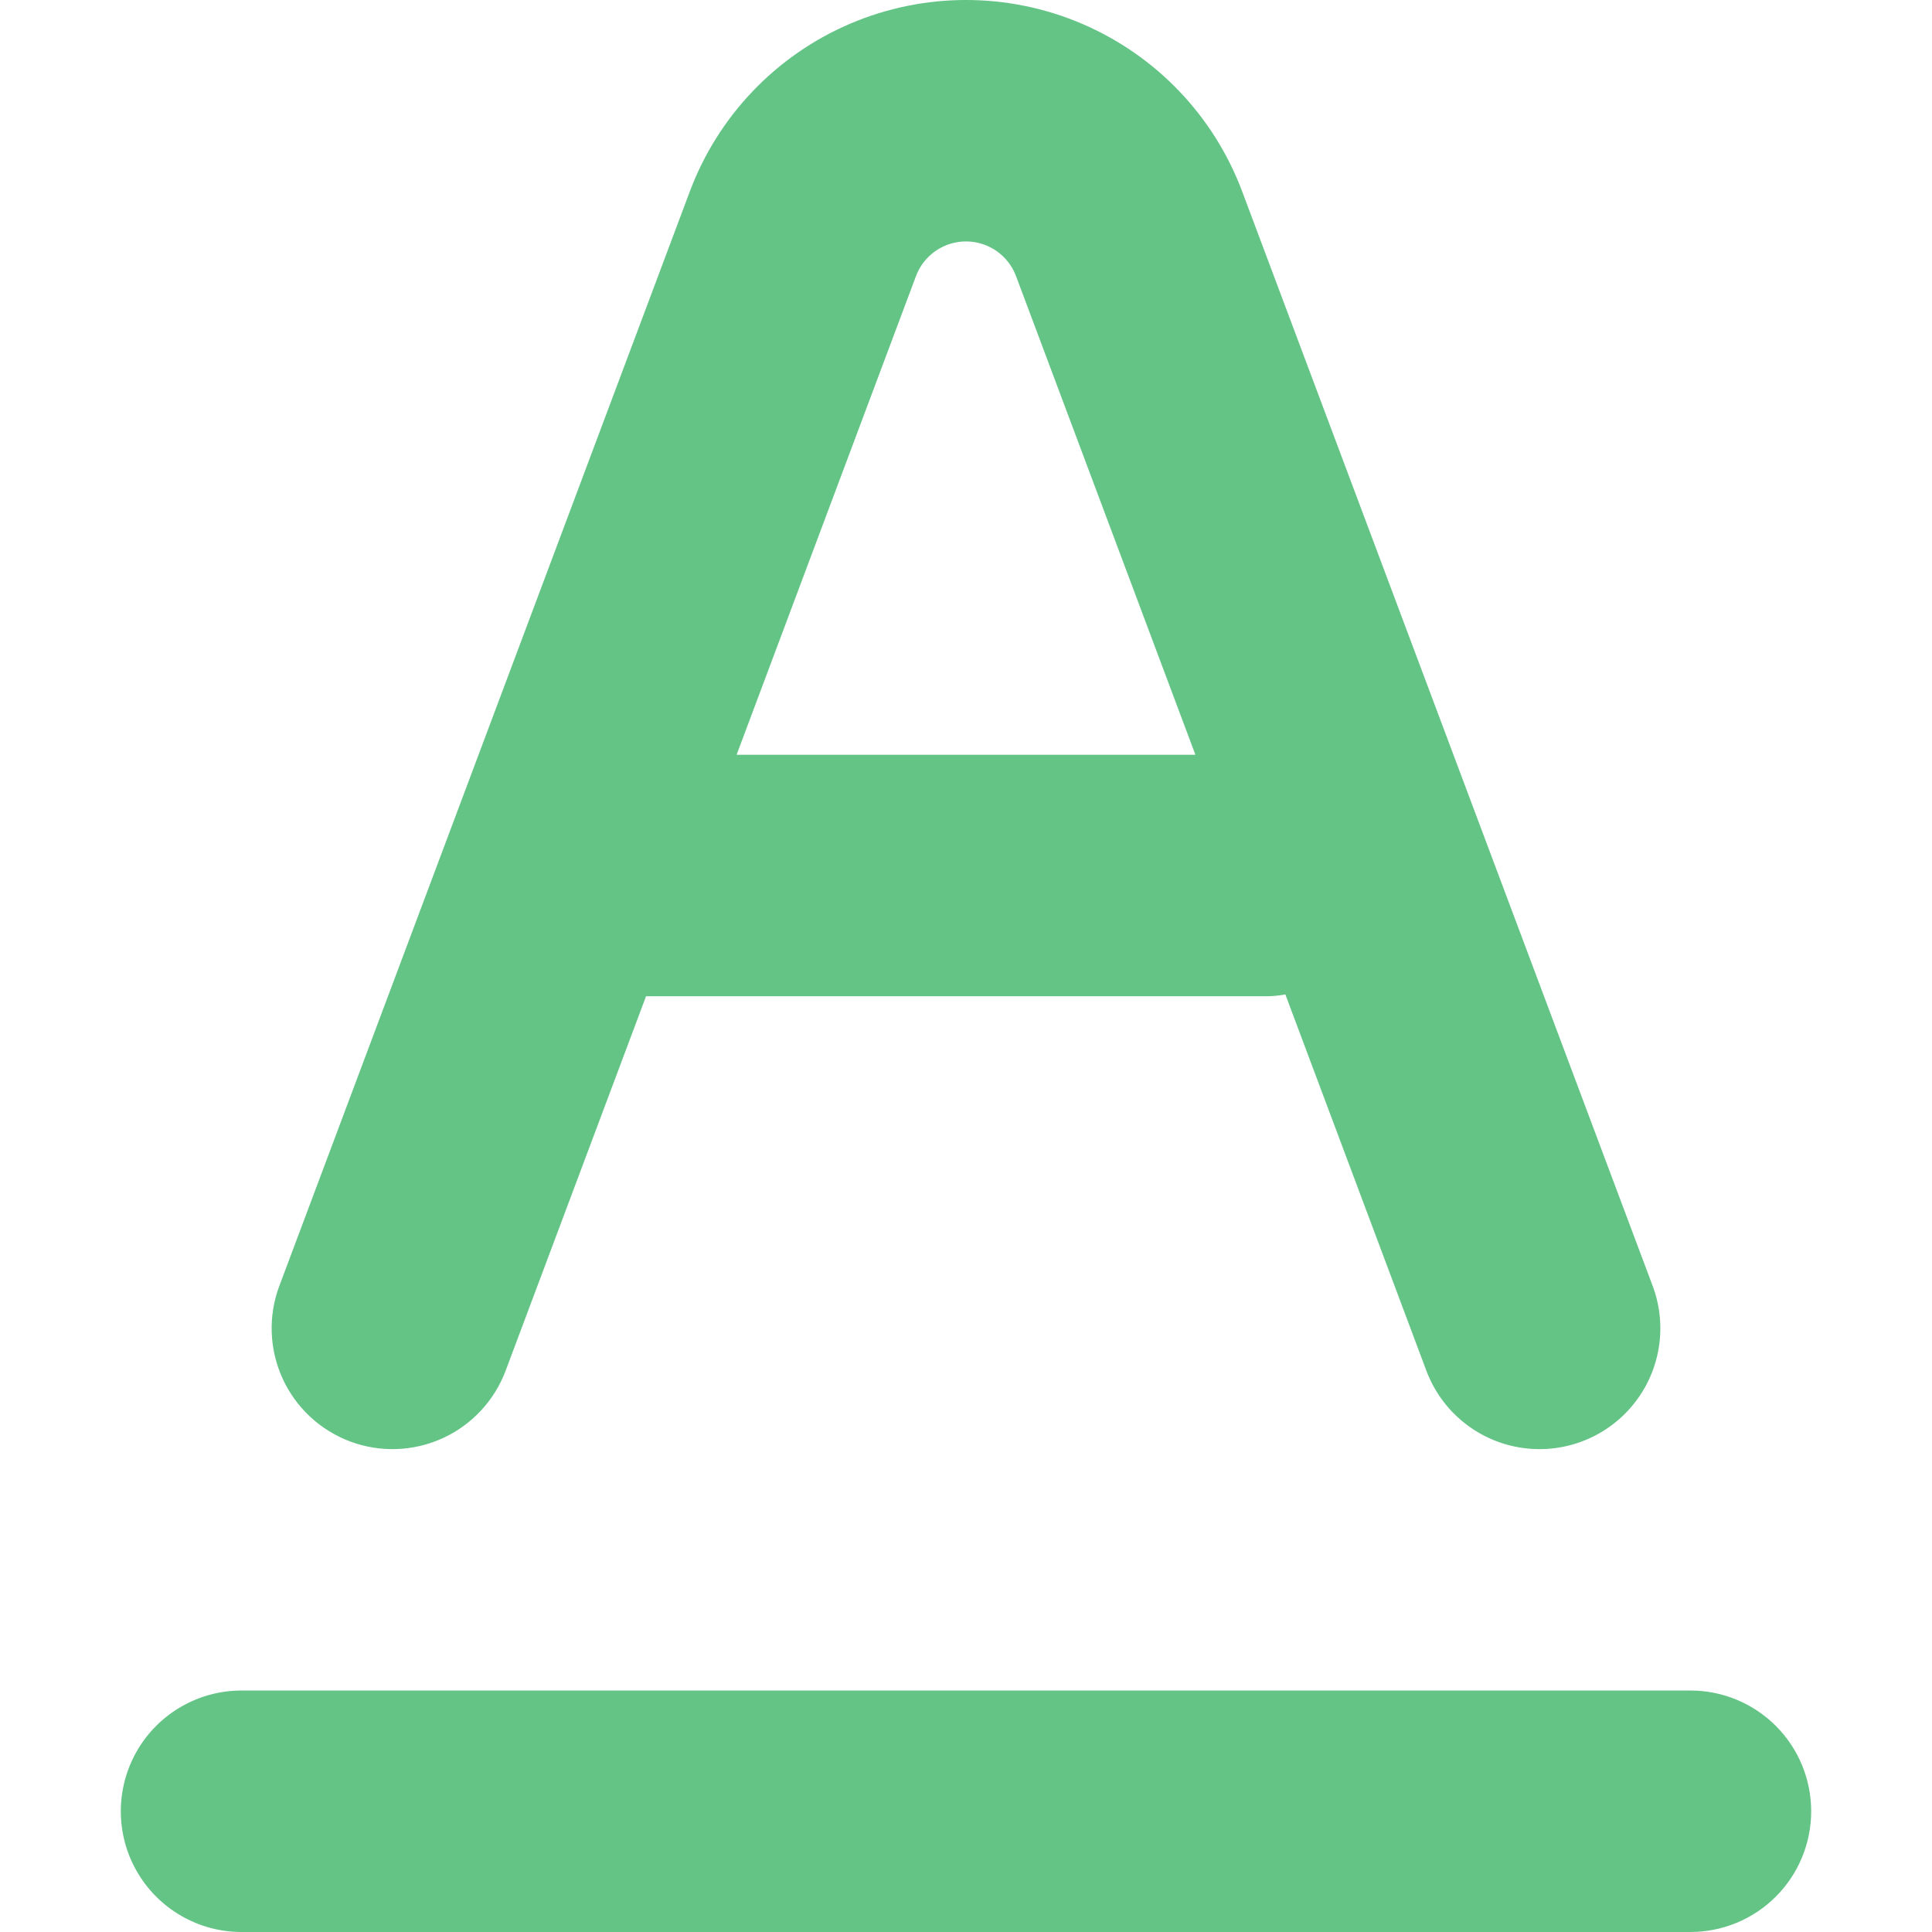
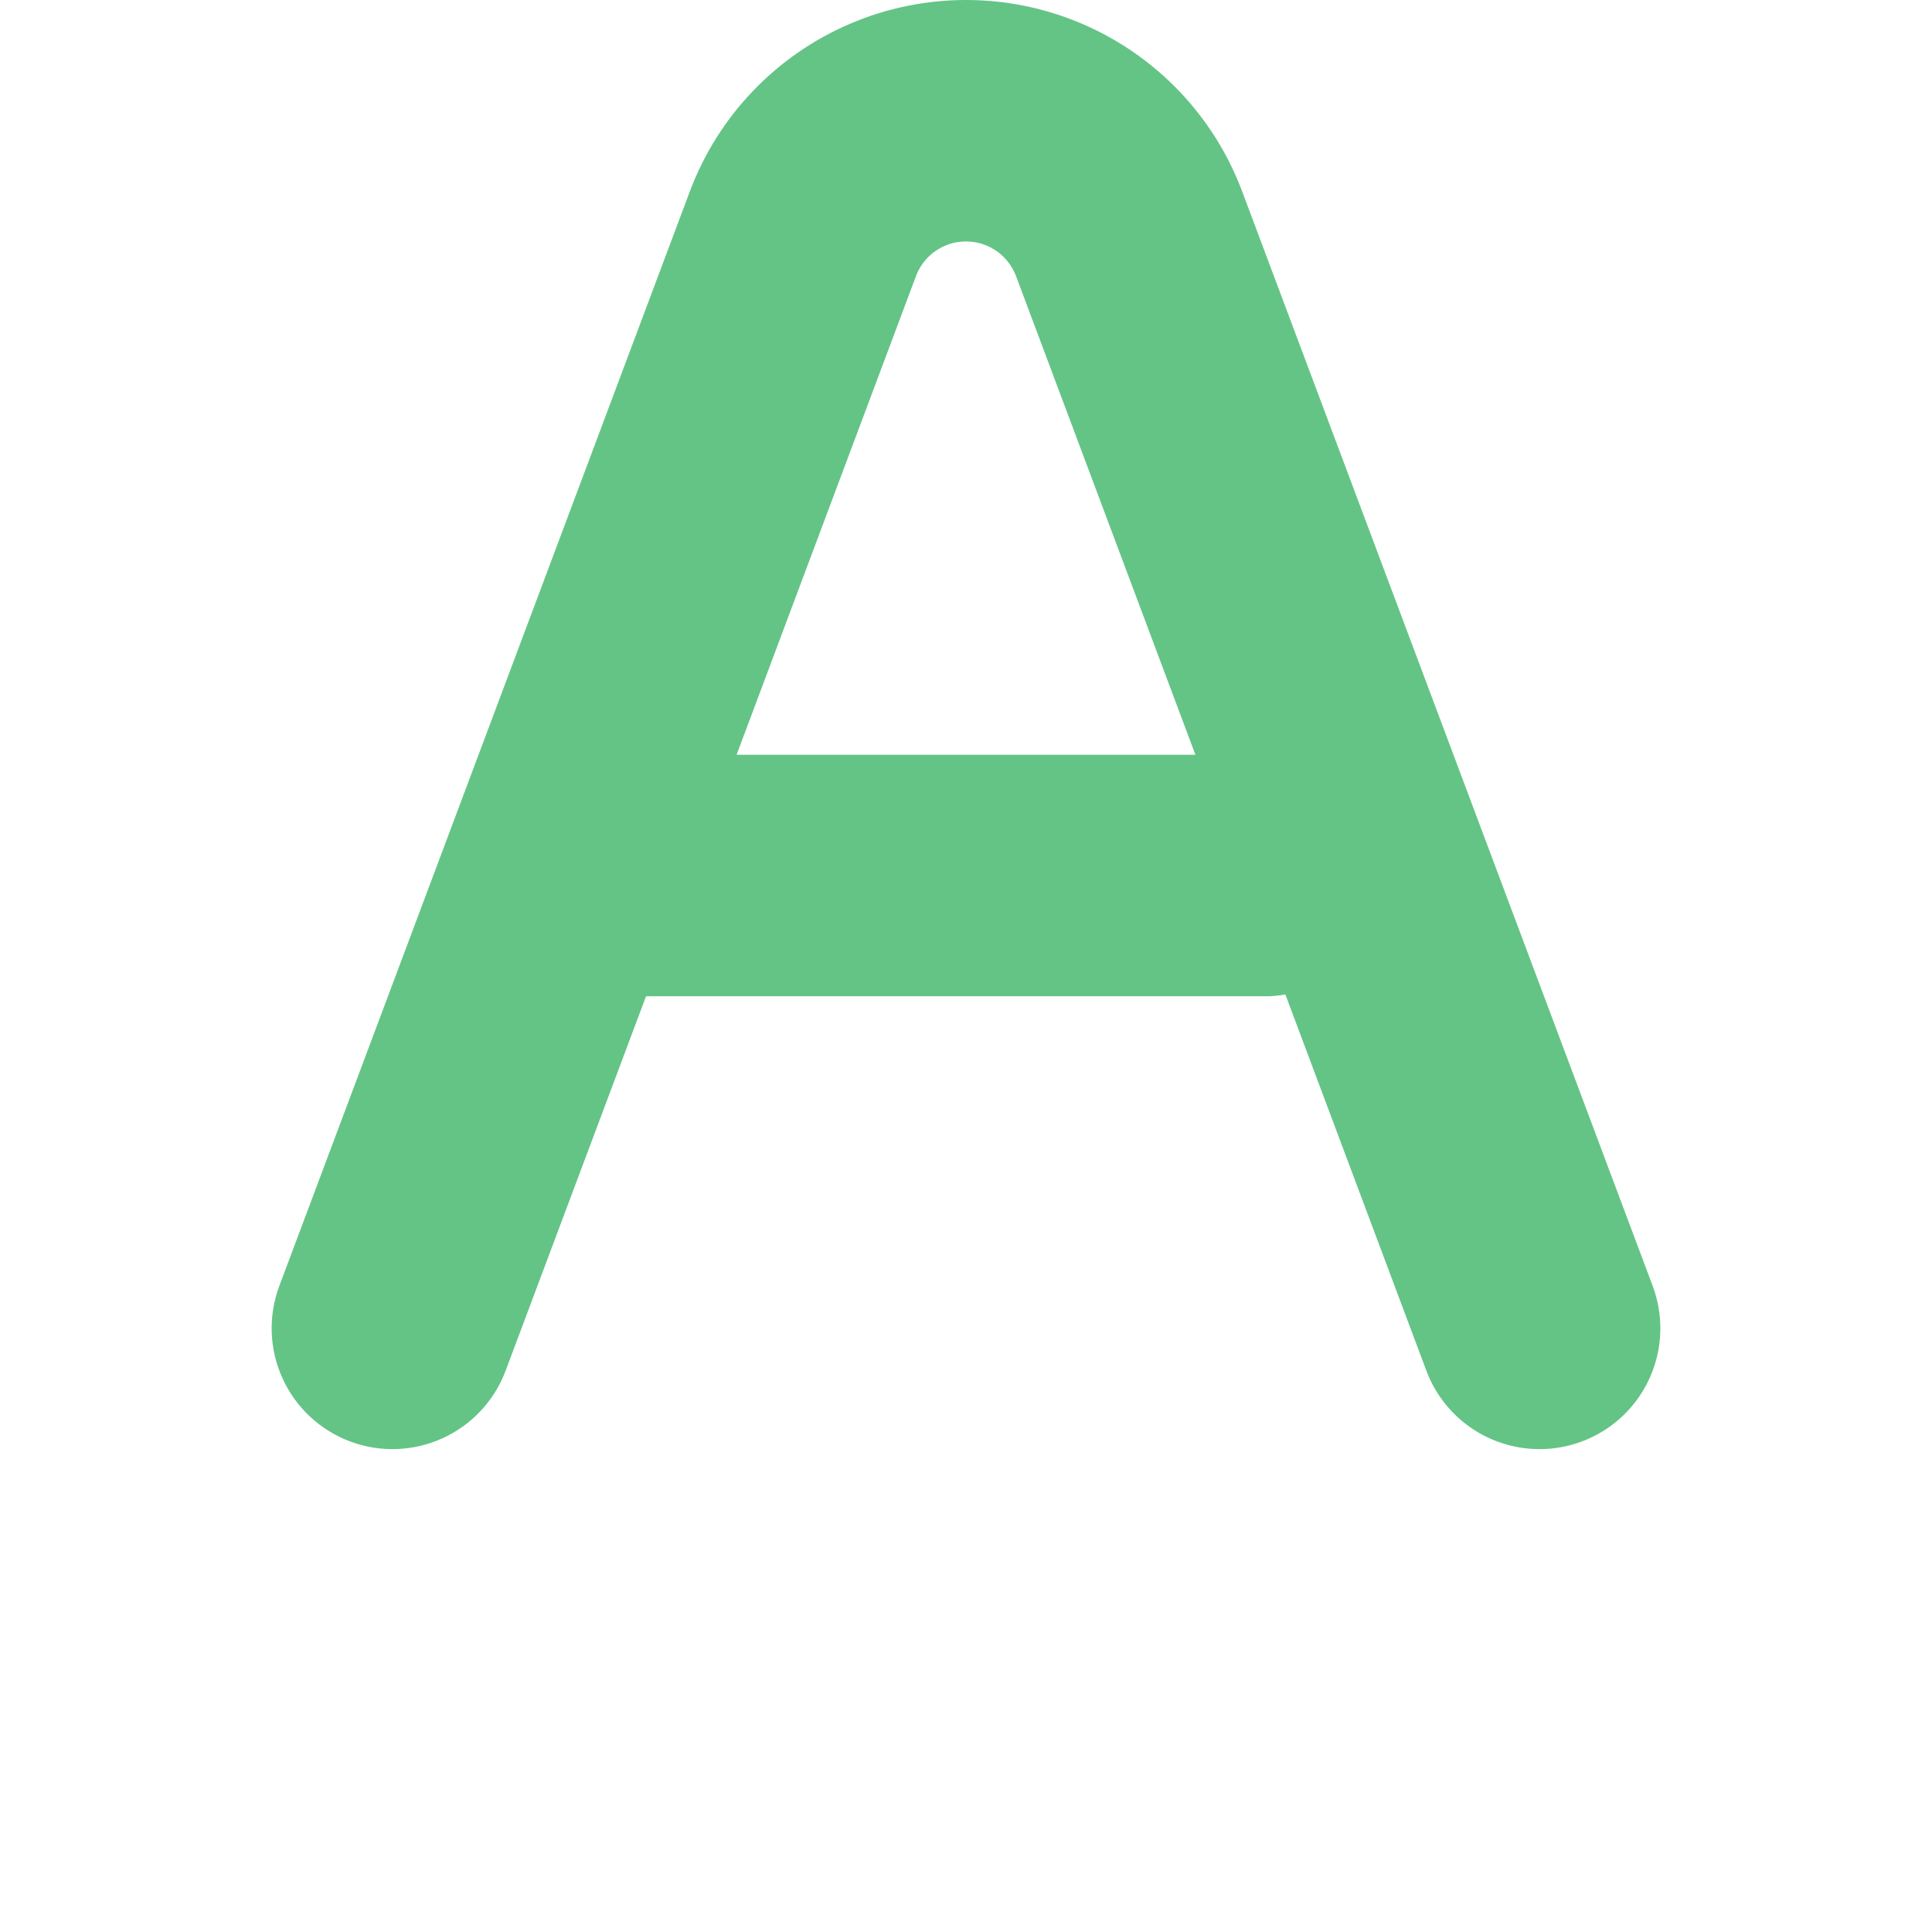
<svg xmlns="http://www.w3.org/2000/svg" xmlns:ns1="http://sodipodi.sourceforge.net/DTD/sodipodi-0.dtd" xmlns:ns2="http://www.inkscape.org/namespaces/inkscape" width="768.058pt" height="768.058pt" version="1.1" viewBox="0 0 768.058 768.058" id="svg2" ns1:docname="btnBrandFontColorCycle.svg" ns2:version="1.4.2 (f4327f4, 2025-05-13)" ns2:export-filename="btnBrandFontColorCycle.png" ns2:export-xdpi="96" ns2:export-ydpi="96">
  <defs id="defs2" />
  <ns1:namedview id="namedview2" pagecolor="#ffffff" bordercolor="#000000" borderopacity="0.25" ns2:showpageshadow="2" ns2:pageopacity="0.0" ns2:pagecheckerboard="0" ns2:deskcolor="#d1d1d1" ns2:document-units="pt" ns2:zoom="0.508125" ns2:cx="447.72448" ns2:cy="512.66913" ns2:window-width="1920" ns2:window-height="1094" ns2:window-x="-11" ns2:window-y="-11" ns2:window-maximized="1" ns2:current-layer="svg2" />
  <g id="g2" style="font-variation-settings:normal;opacity:1;vector-effect:none;fill:#63c486;fill-opacity:1;stroke-width:6.684;stroke-linecap:butt;stroke-linejoin:miter;stroke-miterlimit:4;stroke-dasharray:none;stroke-dashoffset:0;stroke-opacity:1;-inkscape-stroke:none;stop-color:#000000;stop-opacity:1" transform="translate(-215.971,-215.942)">
    <path d="m 327,727.2 c -4.457,11.934 -3.988,25.152 1.301,36.742 5.289,11.59 14.965,20.602 26.898,25.059 11.934,4.457 25.152,3.988 36.742,-1.301 11.59,-5.289 20.602,-14.965 25.059,-26.898 l 55.801,-148.8 h 247.2 c 2.336,-0.055 4.664,-0.297 6.961,-0.719 l 56.039,149.52 c 6.004,16.074 20.125,27.73 37.051,30.57 16.922,2.84 34.078,-3.562 45,-16.801 10.922,-13.234 13.953,-31.293 7.949,-47.371 l -163.2,-435.12 c -11.23,-29.996 -34.242,-54.094 -63.691,-66.691 -29.449,-12.598 -62.77,-12.598 -92.219,0 -29.449,12.598 -52.461,36.695 -63.691,66.691 z M 580.08,325.8 c 2.023,-5.461 6.195,-9.852 11.543,-12.148 5.352,-2.297 11.406,-2.297 16.758,0 5.348,2.297 9.52,6.688 11.543,12.148 L 691.201,516 h -182.4 z" id="path1" style="font-variation-settings:normal;opacity:1;vector-effect:none;fill:#63c486;fill-opacity:1;stroke-width:6.684;stroke-linecap:butt;stroke-linejoin:miter;stroke-miterlimit:4;stroke-dasharray:none;stroke-dashoffset:0;stroke-opacity:1;-inkscape-stroke:none;stop-color:#000000;stop-opacity:1" />
-     <path d="m 936,936 c 0,-12.73 -5.059,-24.938 -14.059,-33.941 C 912.937,893.059 900.73,888 888,888 H 312 c -17.148,0 -32.996,9.148 -41.57,24 -8.574,14.852 -8.574,33.148 0,48 8.574,14.852 24.422,24 41.57,24 h 576 c 12.73,0 24.938,-5.059 33.941,-14.059 C 930.941,960.937 936,948.73 936,936 Z" id="path2" style="font-variation-settings:normal;vector-effect:none;fill:#63c486;fill-opacity:1;stroke-width:6.684;stroke-linecap:butt;stroke-linejoin:miter;stroke-miterlimit:4;stroke-dasharray:none;stroke-dashoffset:0;stroke-opacity:1;-inkscape-stroke:none;stop-color:#000000;stop-opacity:1" />
  </g>
</svg>